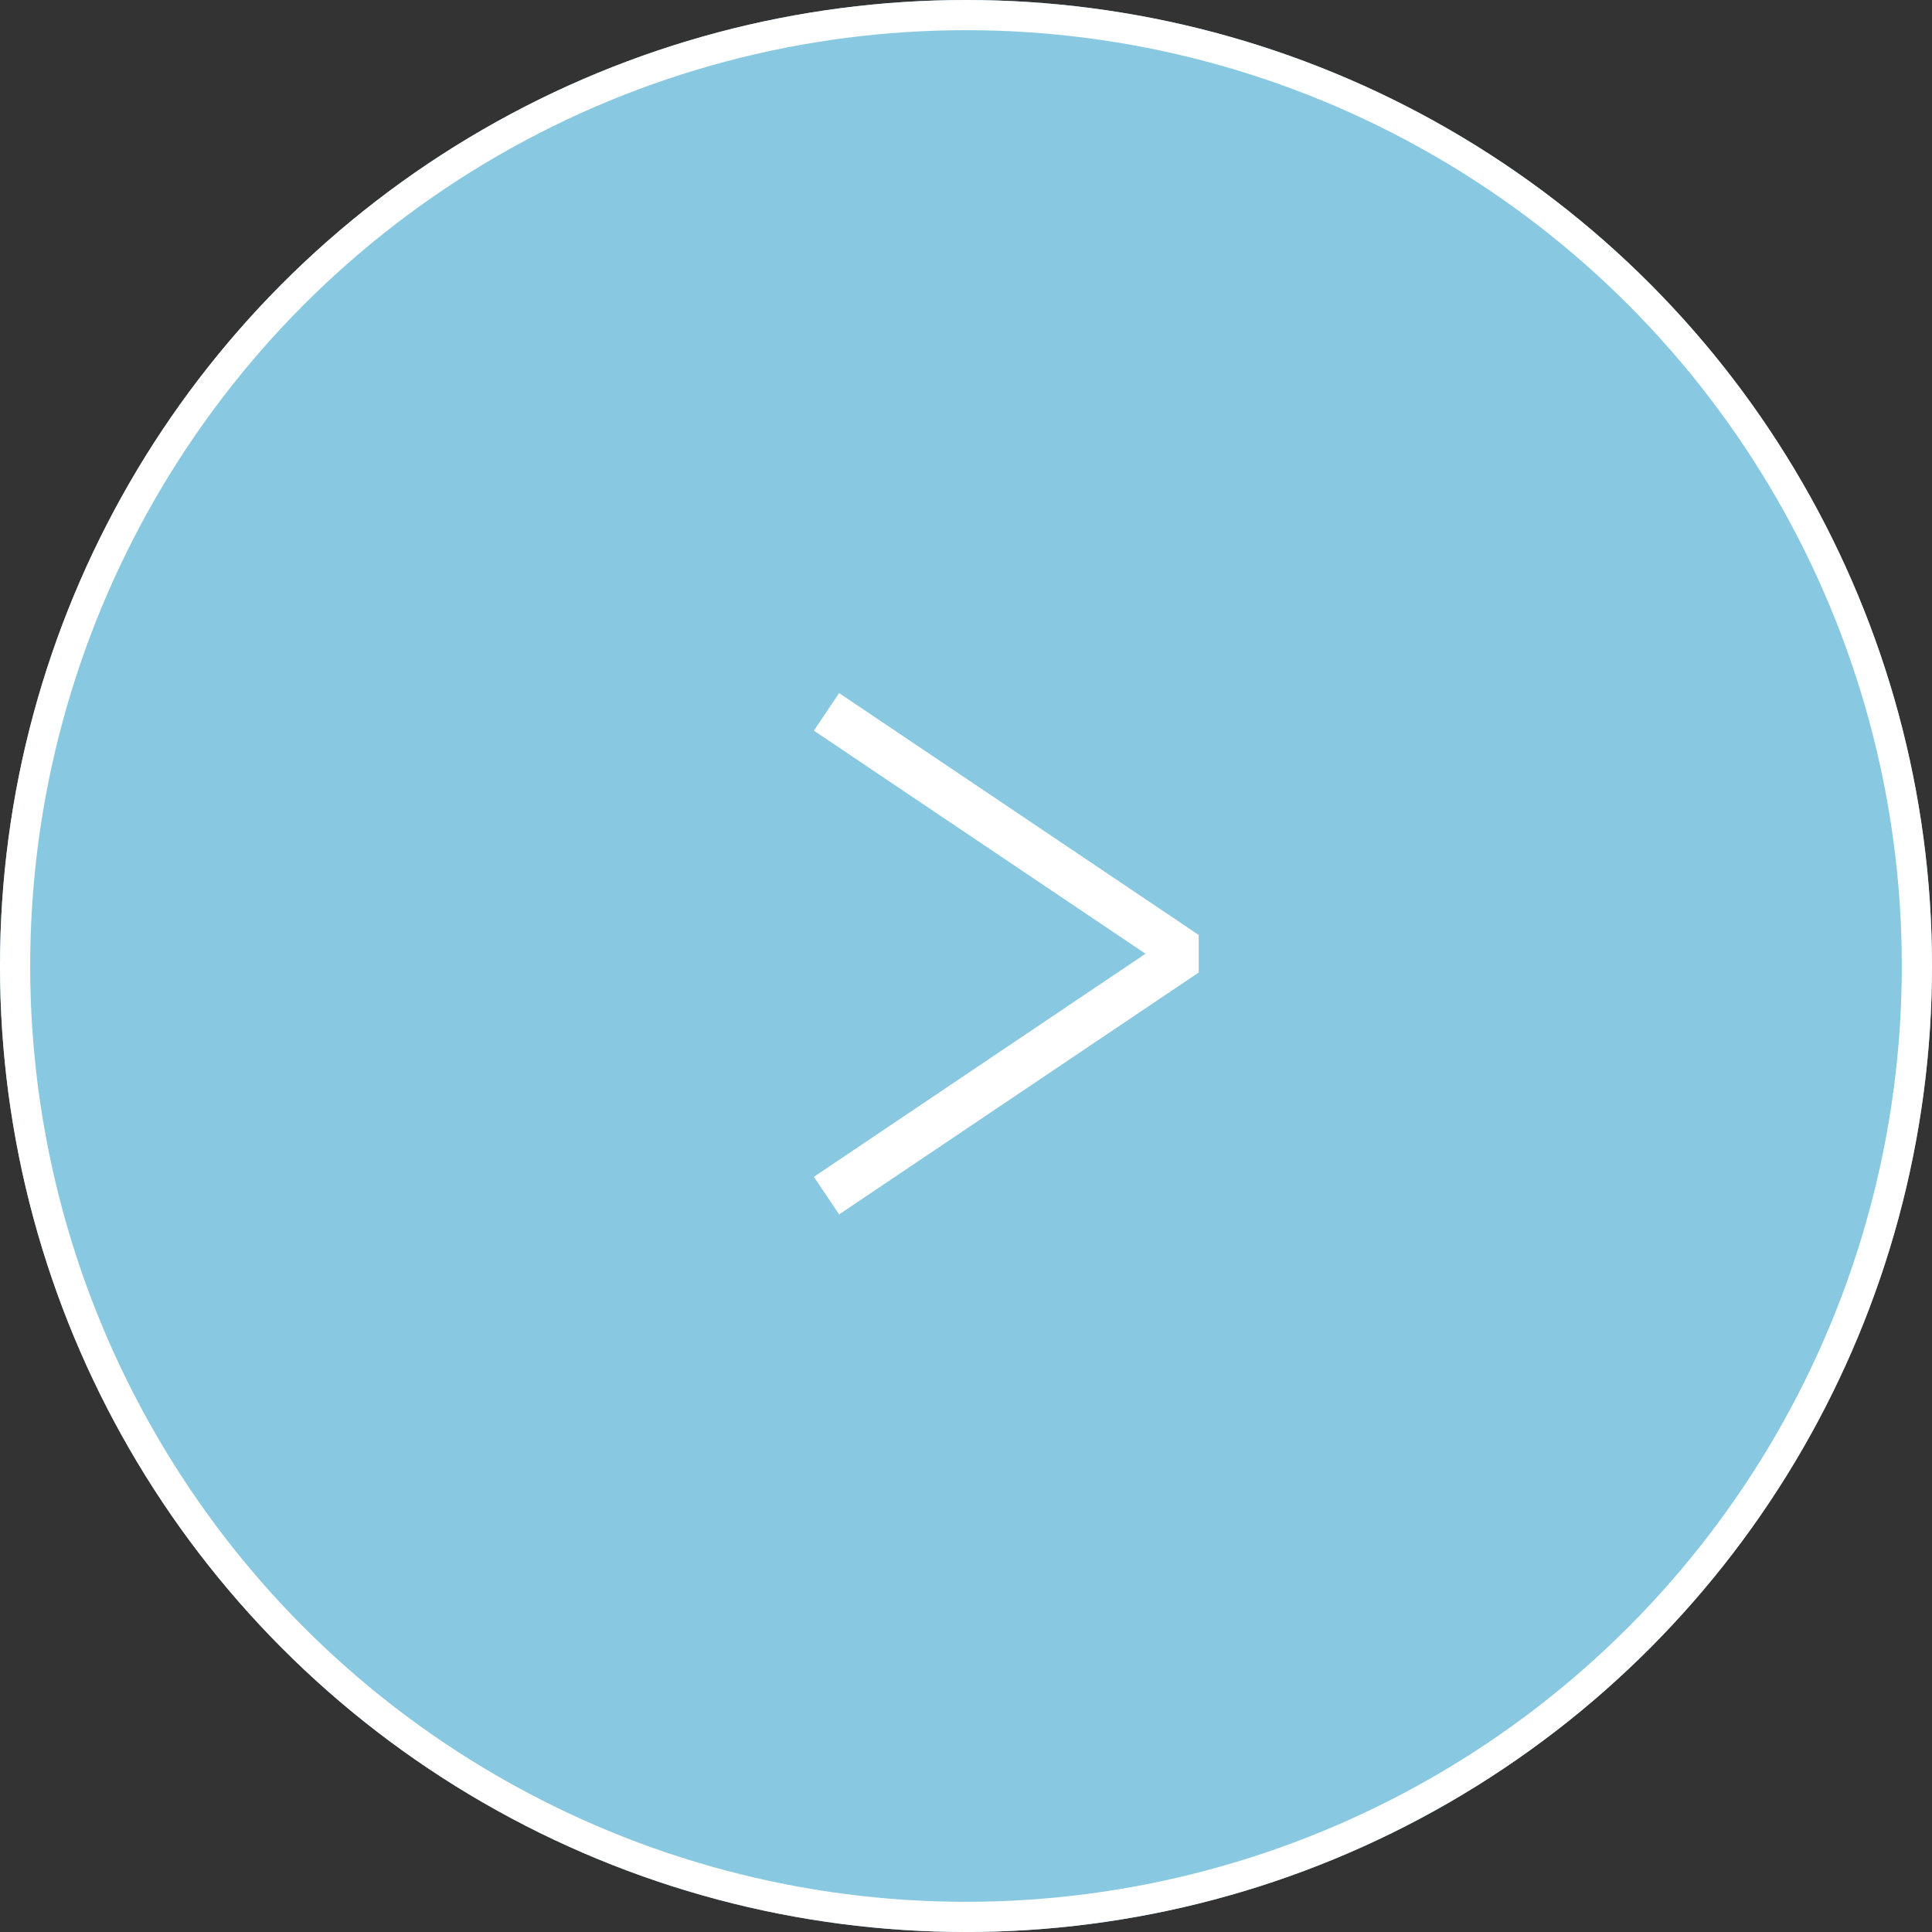
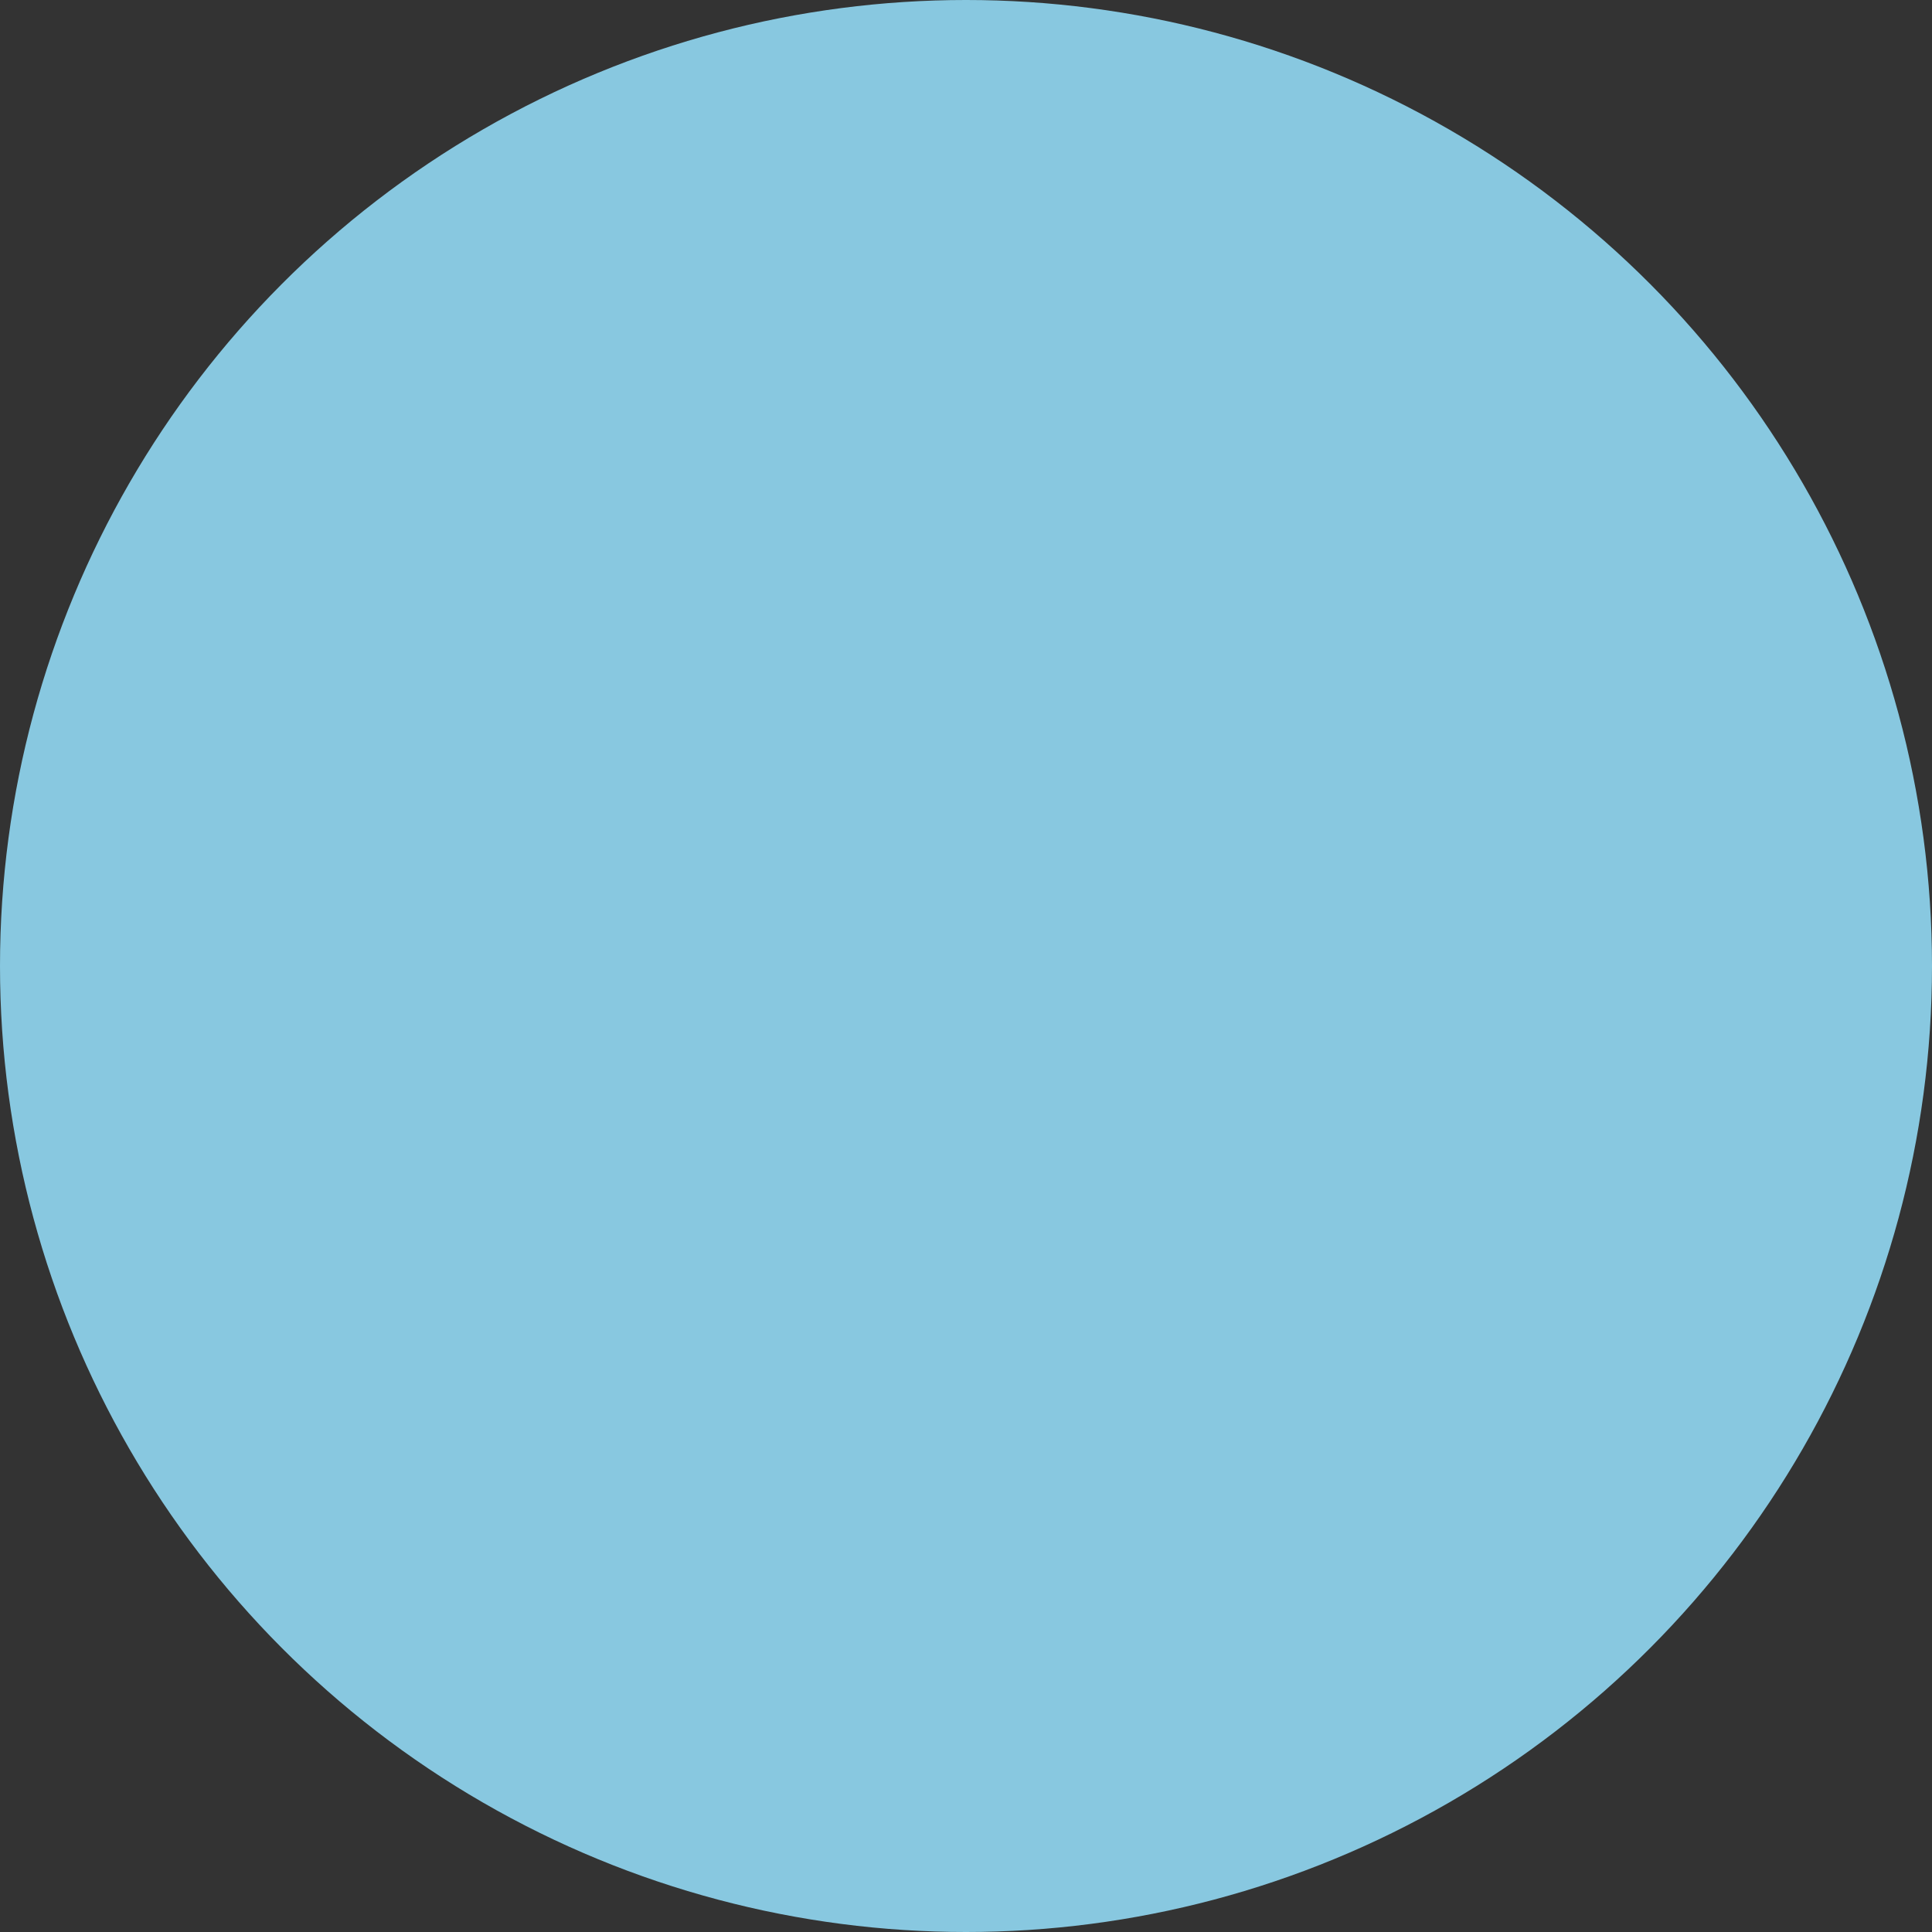
<svg xmlns="http://www.w3.org/2000/svg" width="64" height="64" viewBox="0 0 64 64">
  <rect x="0" y="0" width="64" height="64" fill="#333333" stroke="none" />
  <g id="グループ_19730" data-name="グループ 19730" transform="translate(-1376 -5185)">
    <g id="グループ_19610" data-name="グループ 19610" transform="translate(0 113)">
      <g id="楕円形_550" data-name="楕円形 550" transform="translate(1376 5072)" fill="#88c8e0" stroke="#fff" stroke-width="1">
        <circle cx="32" cy="32" r="32" stroke="none" />
-         <circle cx="32" cy="32" r="31.5" fill="none" />
      </g>
      <g id="グループ_19609" data-name="グループ 19609" transform="translate(993.281 1899.981)">
        <g id="グループ_19590" data-name="グループ 19590" transform="translate(410.719 3196.019)">
-           <path id="パス_46509" data-name="パス 46509" d="M-1193.3,3149.706l11.289,7.594-11.289,7.594" transform="translate(1193.301 -3149.706)" fill="none" stroke="#fff" stroke-linecap="square" stroke-linejoin="bevel" stroke-width="1.5" />
-         </g>
+           </g>
      </g>
    </g>
  </g>
</svg>